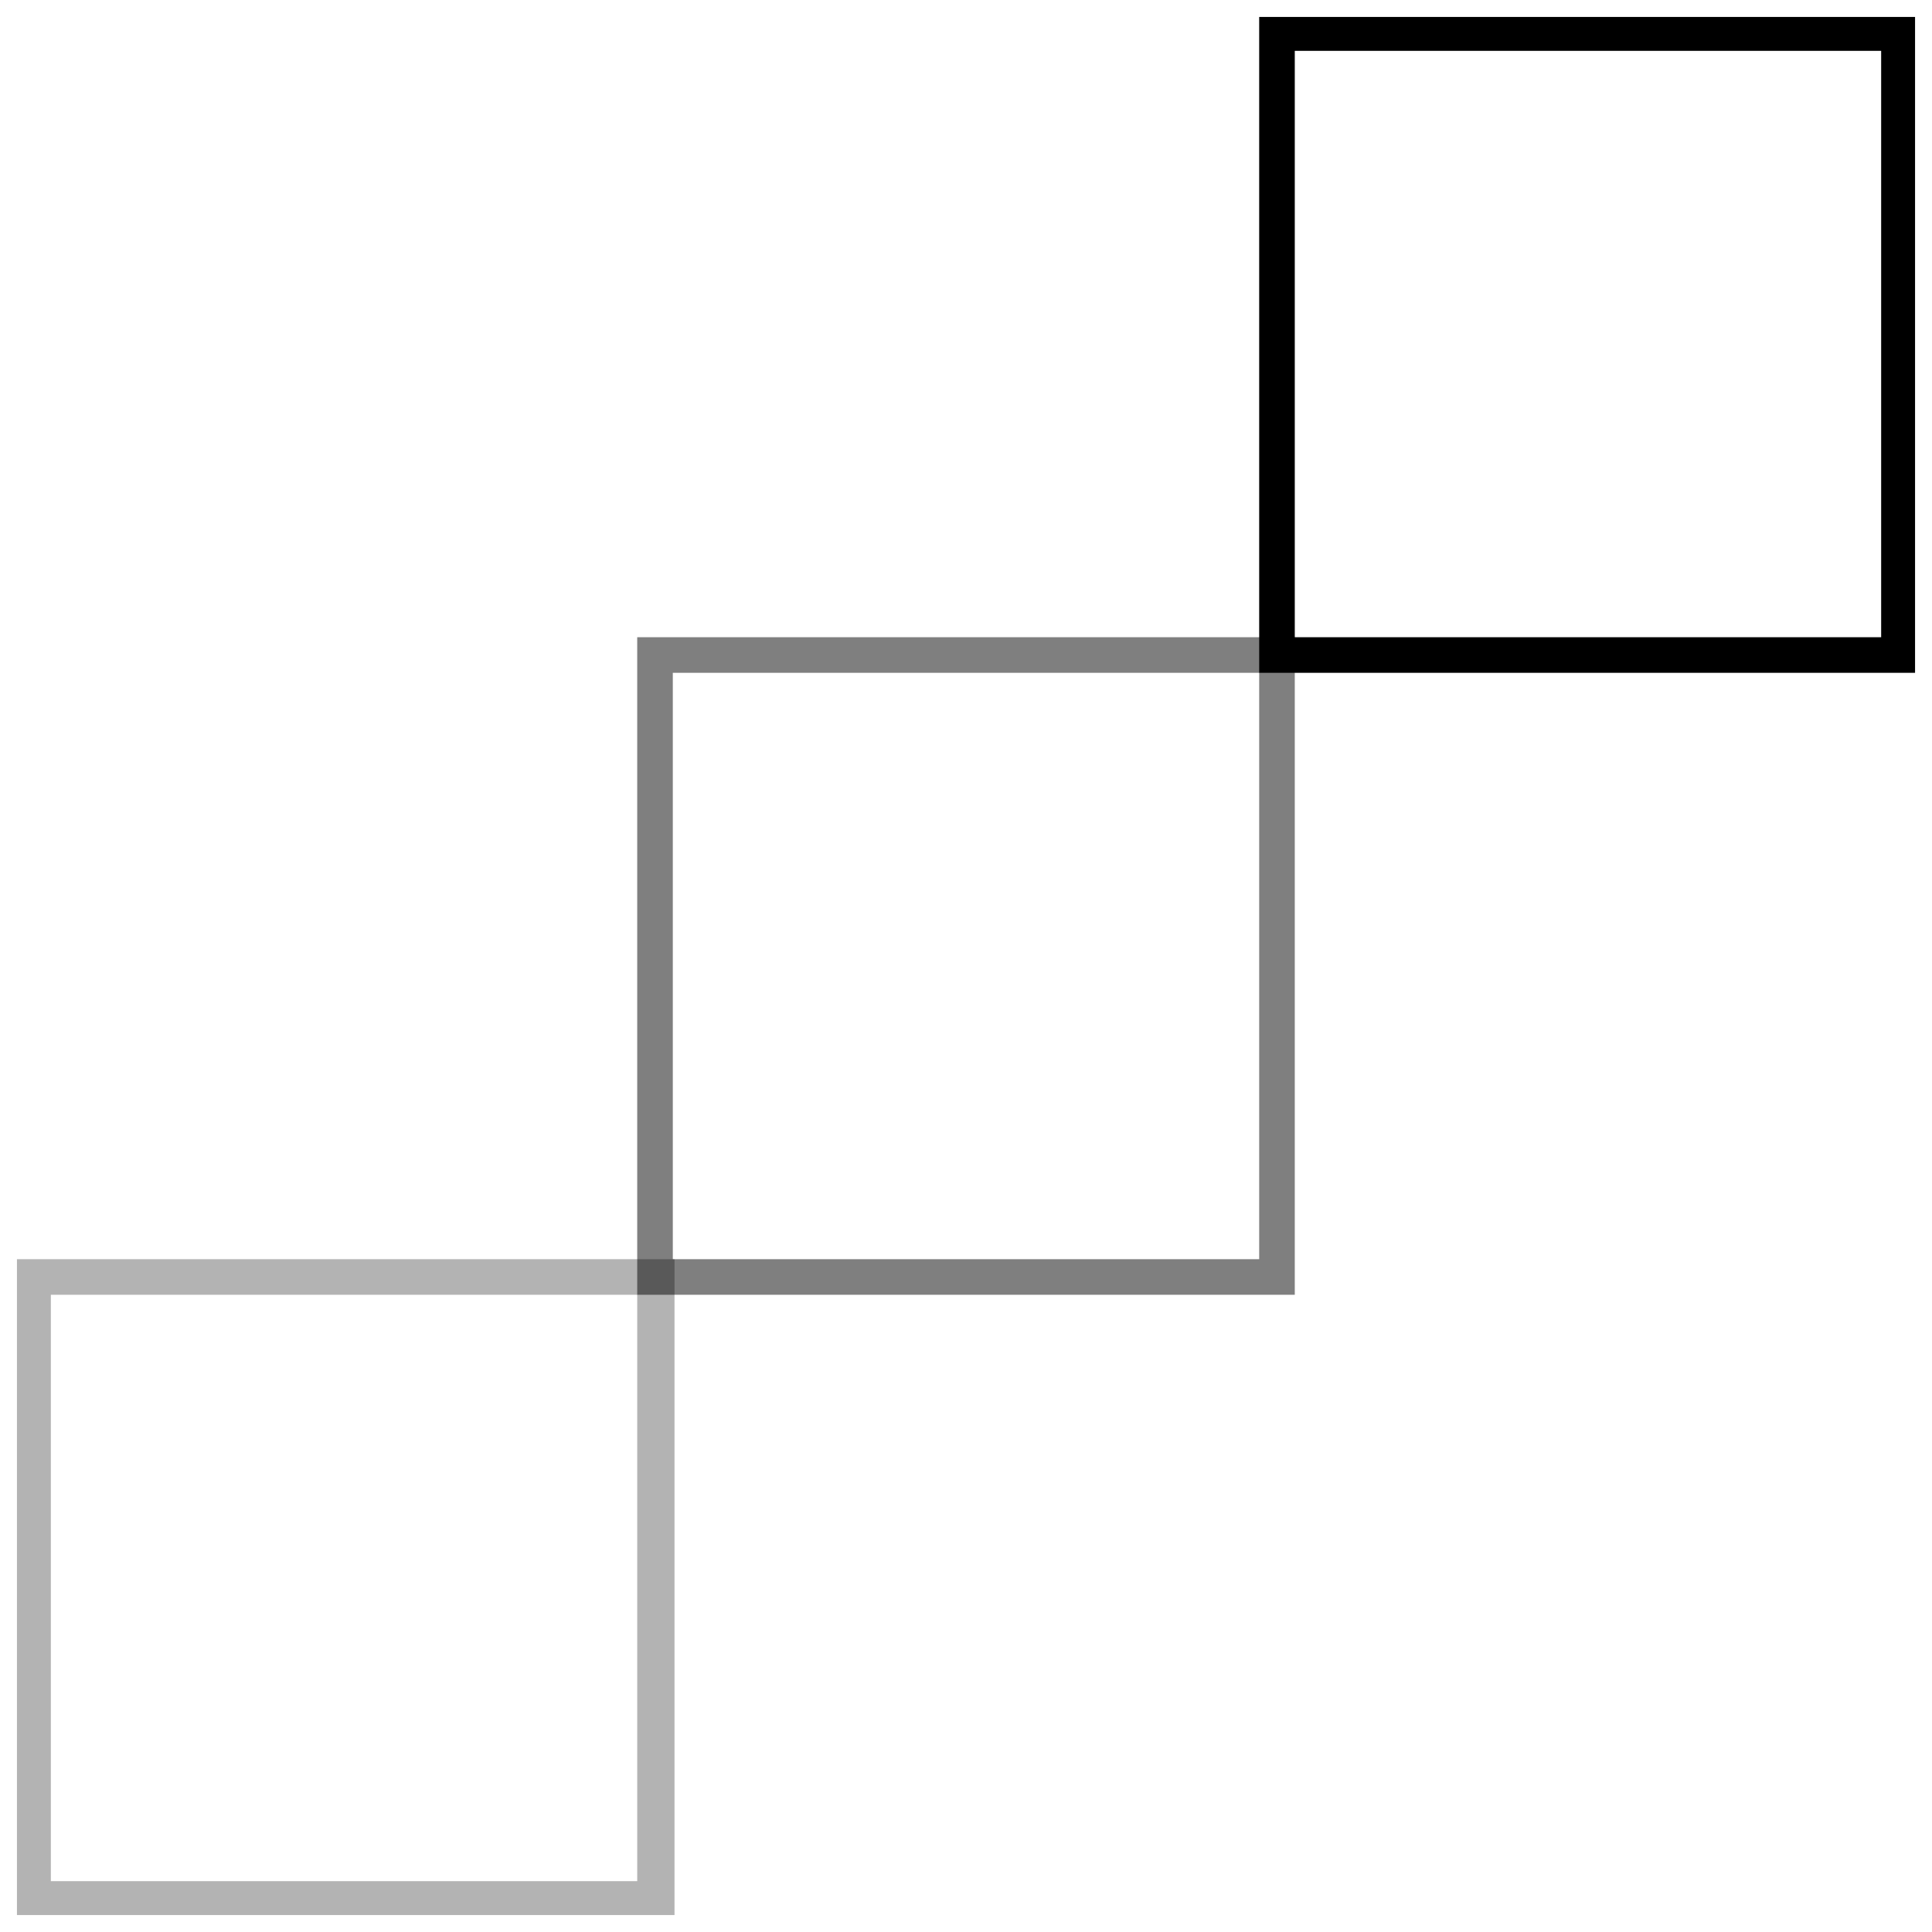
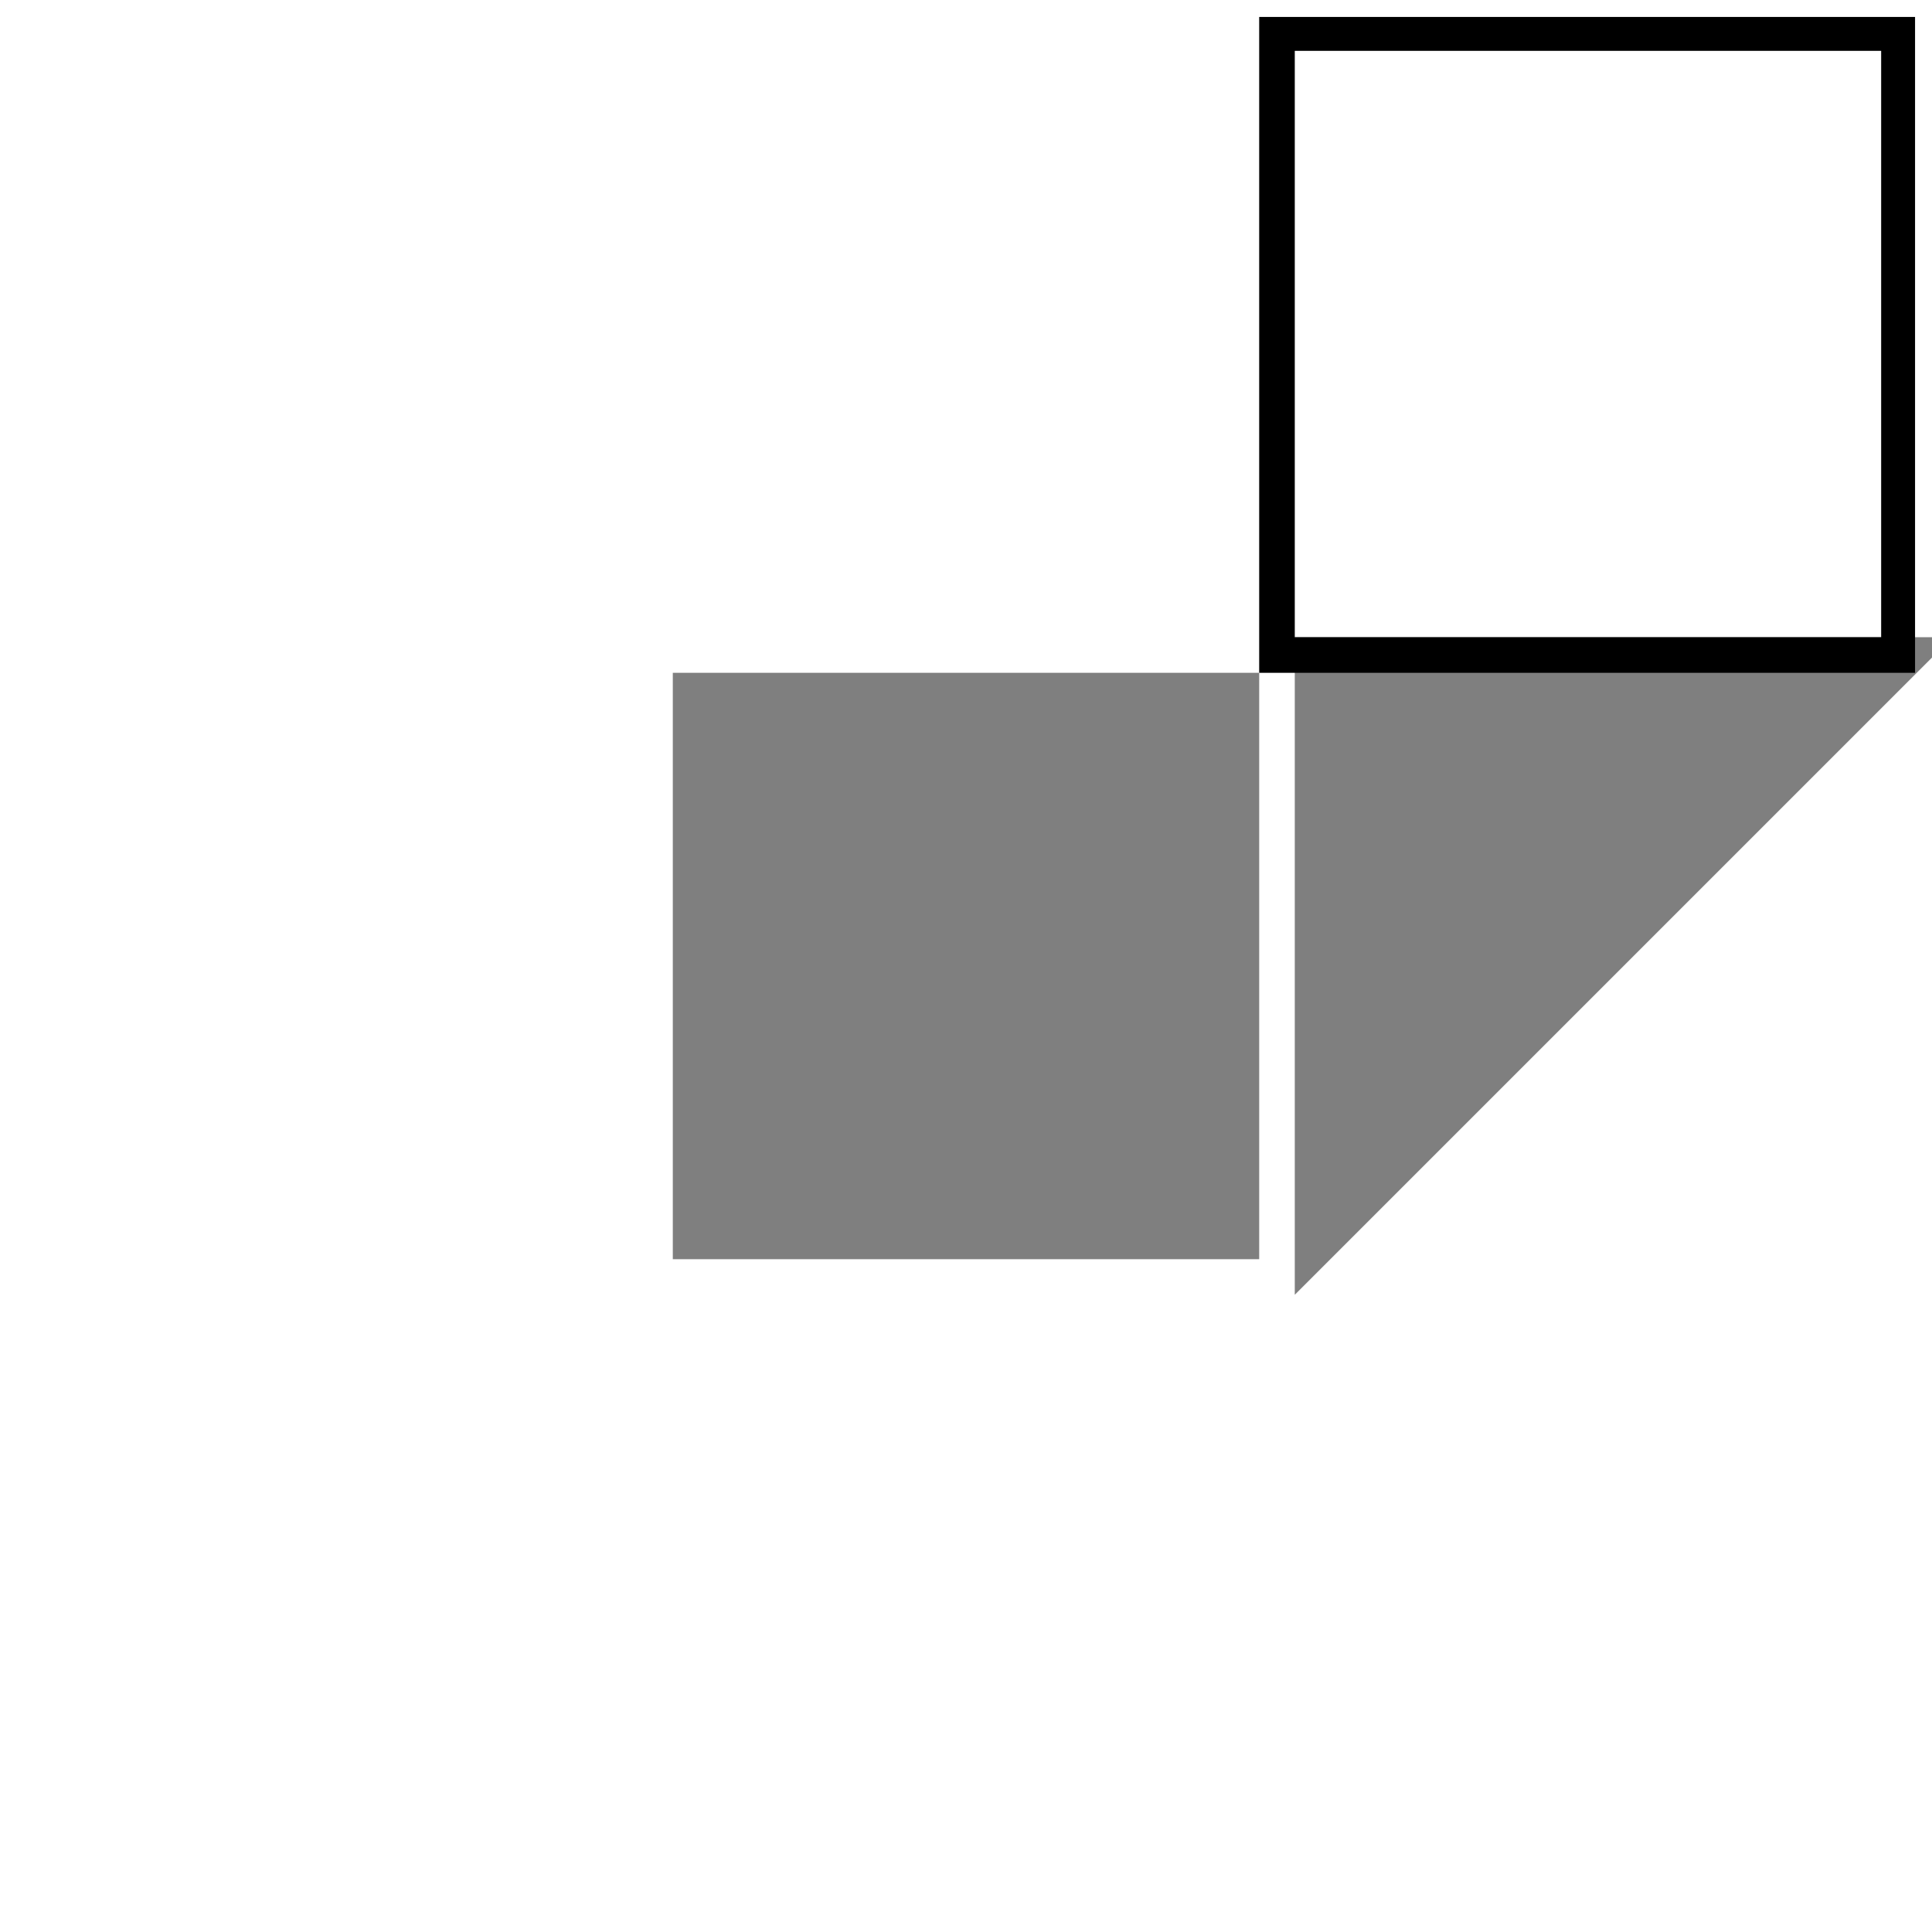
<svg xmlns="http://www.w3.org/2000/svg" enable-background="new 0 0 114 114" viewBox="0 0 114 114">
-   <path d="m39.7 113h-38.7v-38.7h38.8v38.7zm-36.7-2h34.6v-34.6h-34.6z" opacity=".3" />
-   <path d="m76.4 76.4h-38.8v-38.8h38.8zm-36.7-2.1h34.6v-34.6h-34.6z" opacity=".5" />
+   <path d="m76.4 76.4v-38.8h38.8zm-36.7-2.1h34.6v-34.6h-34.6z" opacity=".5" />
  <path d="m113 39.7h-38.7v-38.7h38.7zm-36.6-2.1h34.6v-34.6h-34.6z" />
</svg>